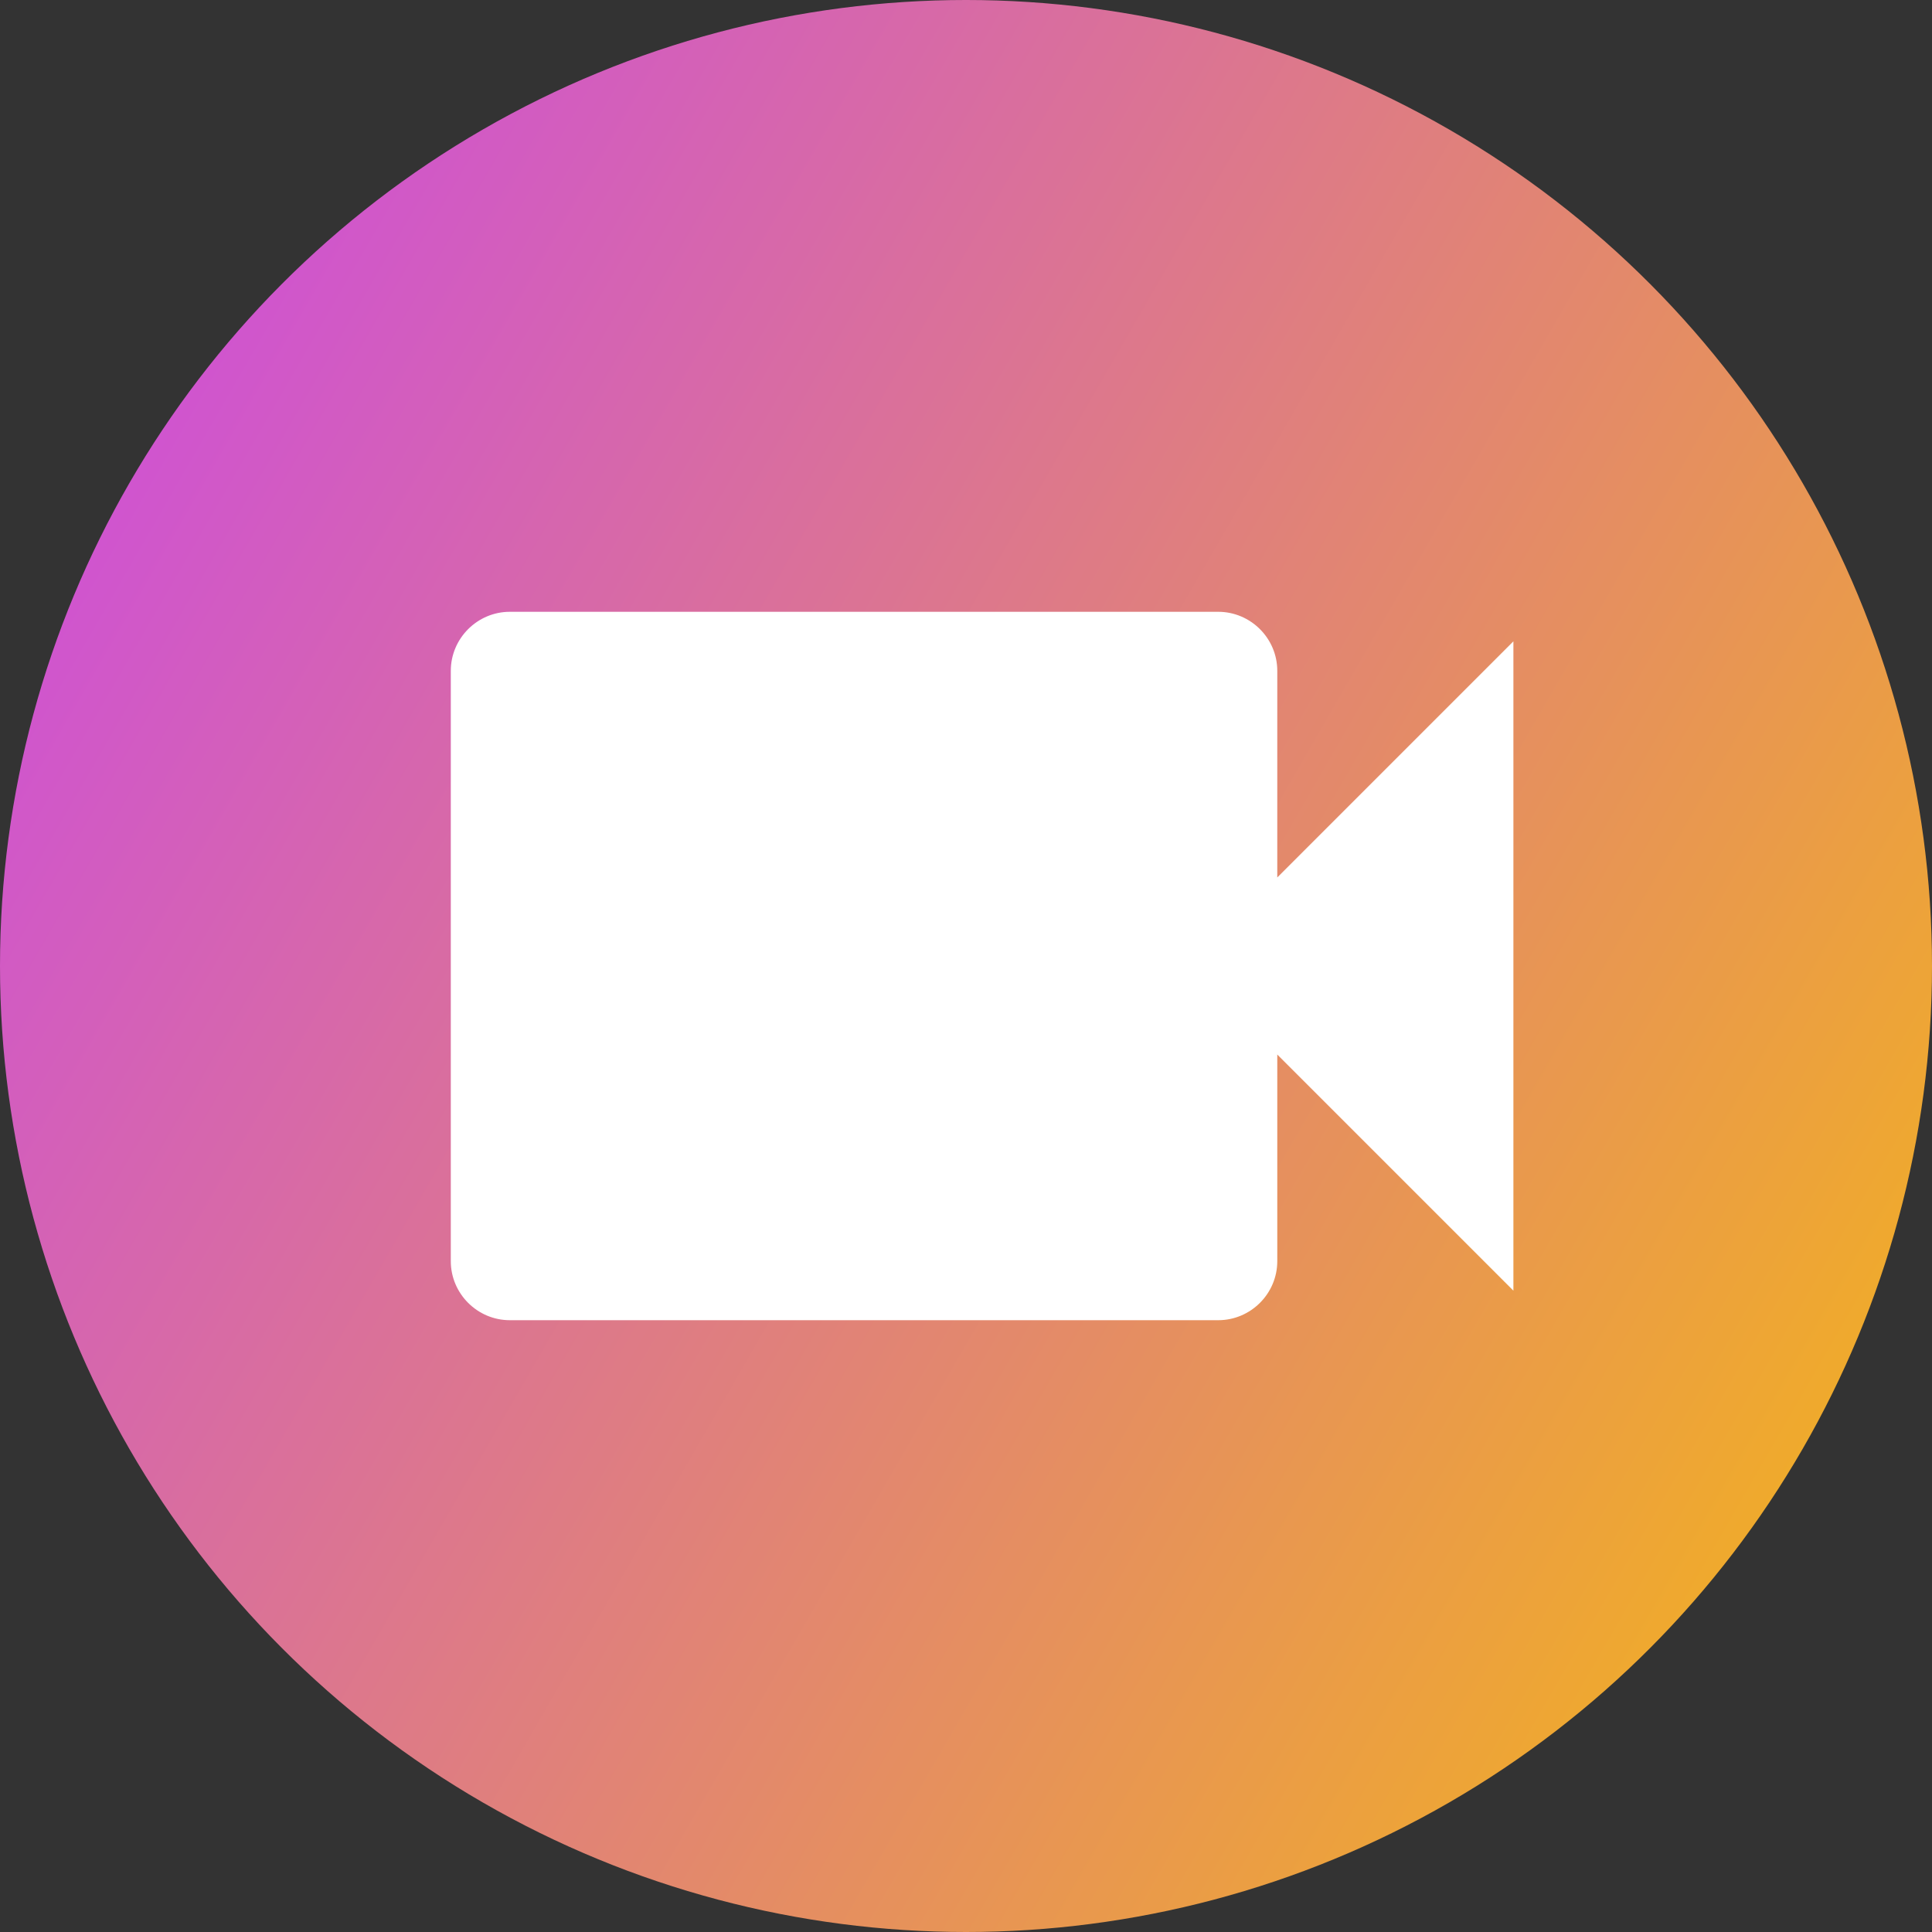
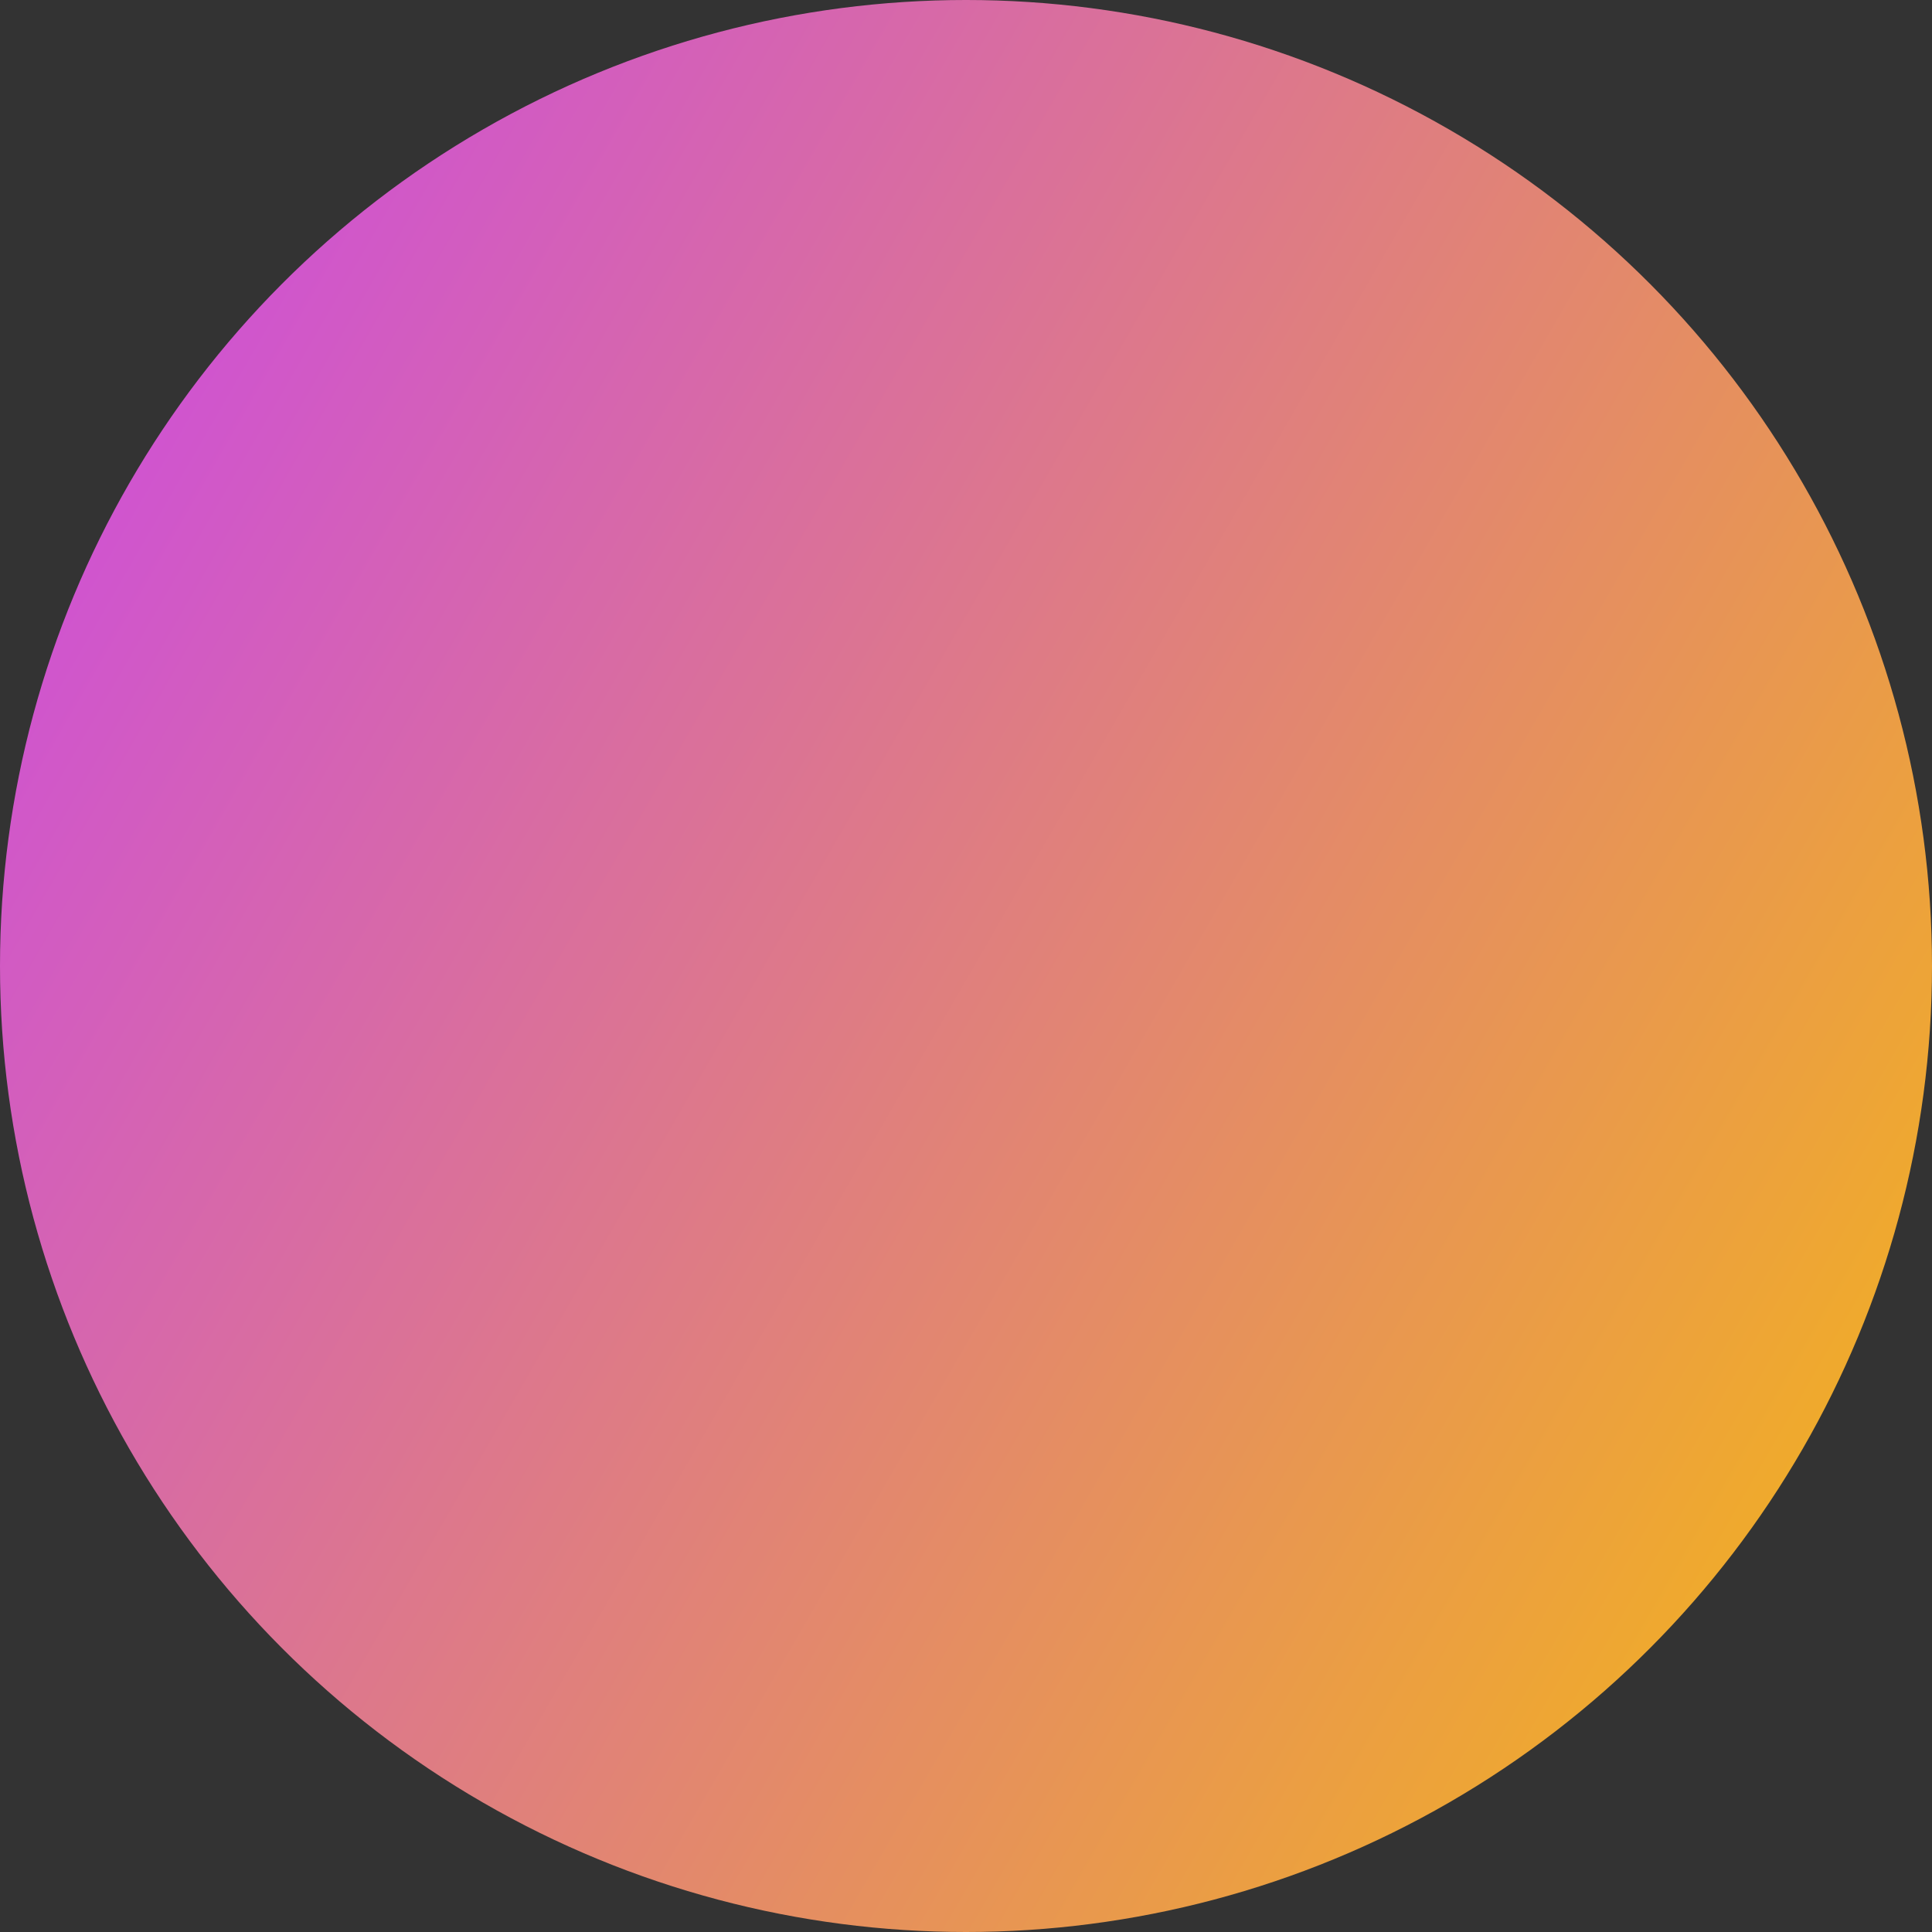
<svg xmlns="http://www.w3.org/2000/svg" width="60px" height="60px" viewBox="0 0 60 60" version="1.1">
  <rect x="0" y="0" width="60" height="60" fill="#333333" stroke="none" />
  <title>Group 33</title>
  <desc>Created with Sketch.</desc>
  <defs>
    <linearGradient x1="100%" y1="79.568%" x2="0%" y2="21.905%" id="linearGradient-1">
      <stop stop-color="#F2B11F" offset="0%" />
      <stop stop-color="#CD4EDB" offset="100%" />
    </linearGradient>
  </defs>
  <g id="Page-1" stroke="none" stroke-width="1" fill="none" fill-rule="evenodd">
    <g id="Home" transform="translate(-503, -1449)">
      <g id="Group-33" transform="translate(503, 1449)">
        <circle id="Oval" fill="url(#linearGradient-1)" cx="30" cy="30" r="30" />
        <g id="ic_videocam_48px" transform="translate(14, 19)" fill="#FFFFFF" fill-rule="nonzero">
-           <path d="M25.667,8.25 L25.667,1.833 C25.667,0.825 24.842,0 23.833,0 L1.833,0 C0.825,0 0,0.825 0,1.833 L0,20.167 C0,21.175 0.825,22 1.833,22 L23.833,22 C24.842,22 25.667,21.175 25.667,20.167 L25.667,13.75 L33,21.083 L33,0.917 L25.667,8.25 Z" id="Path" />
-         </g>
+           </g>
      </g>
    </g>
  </g>
</svg>